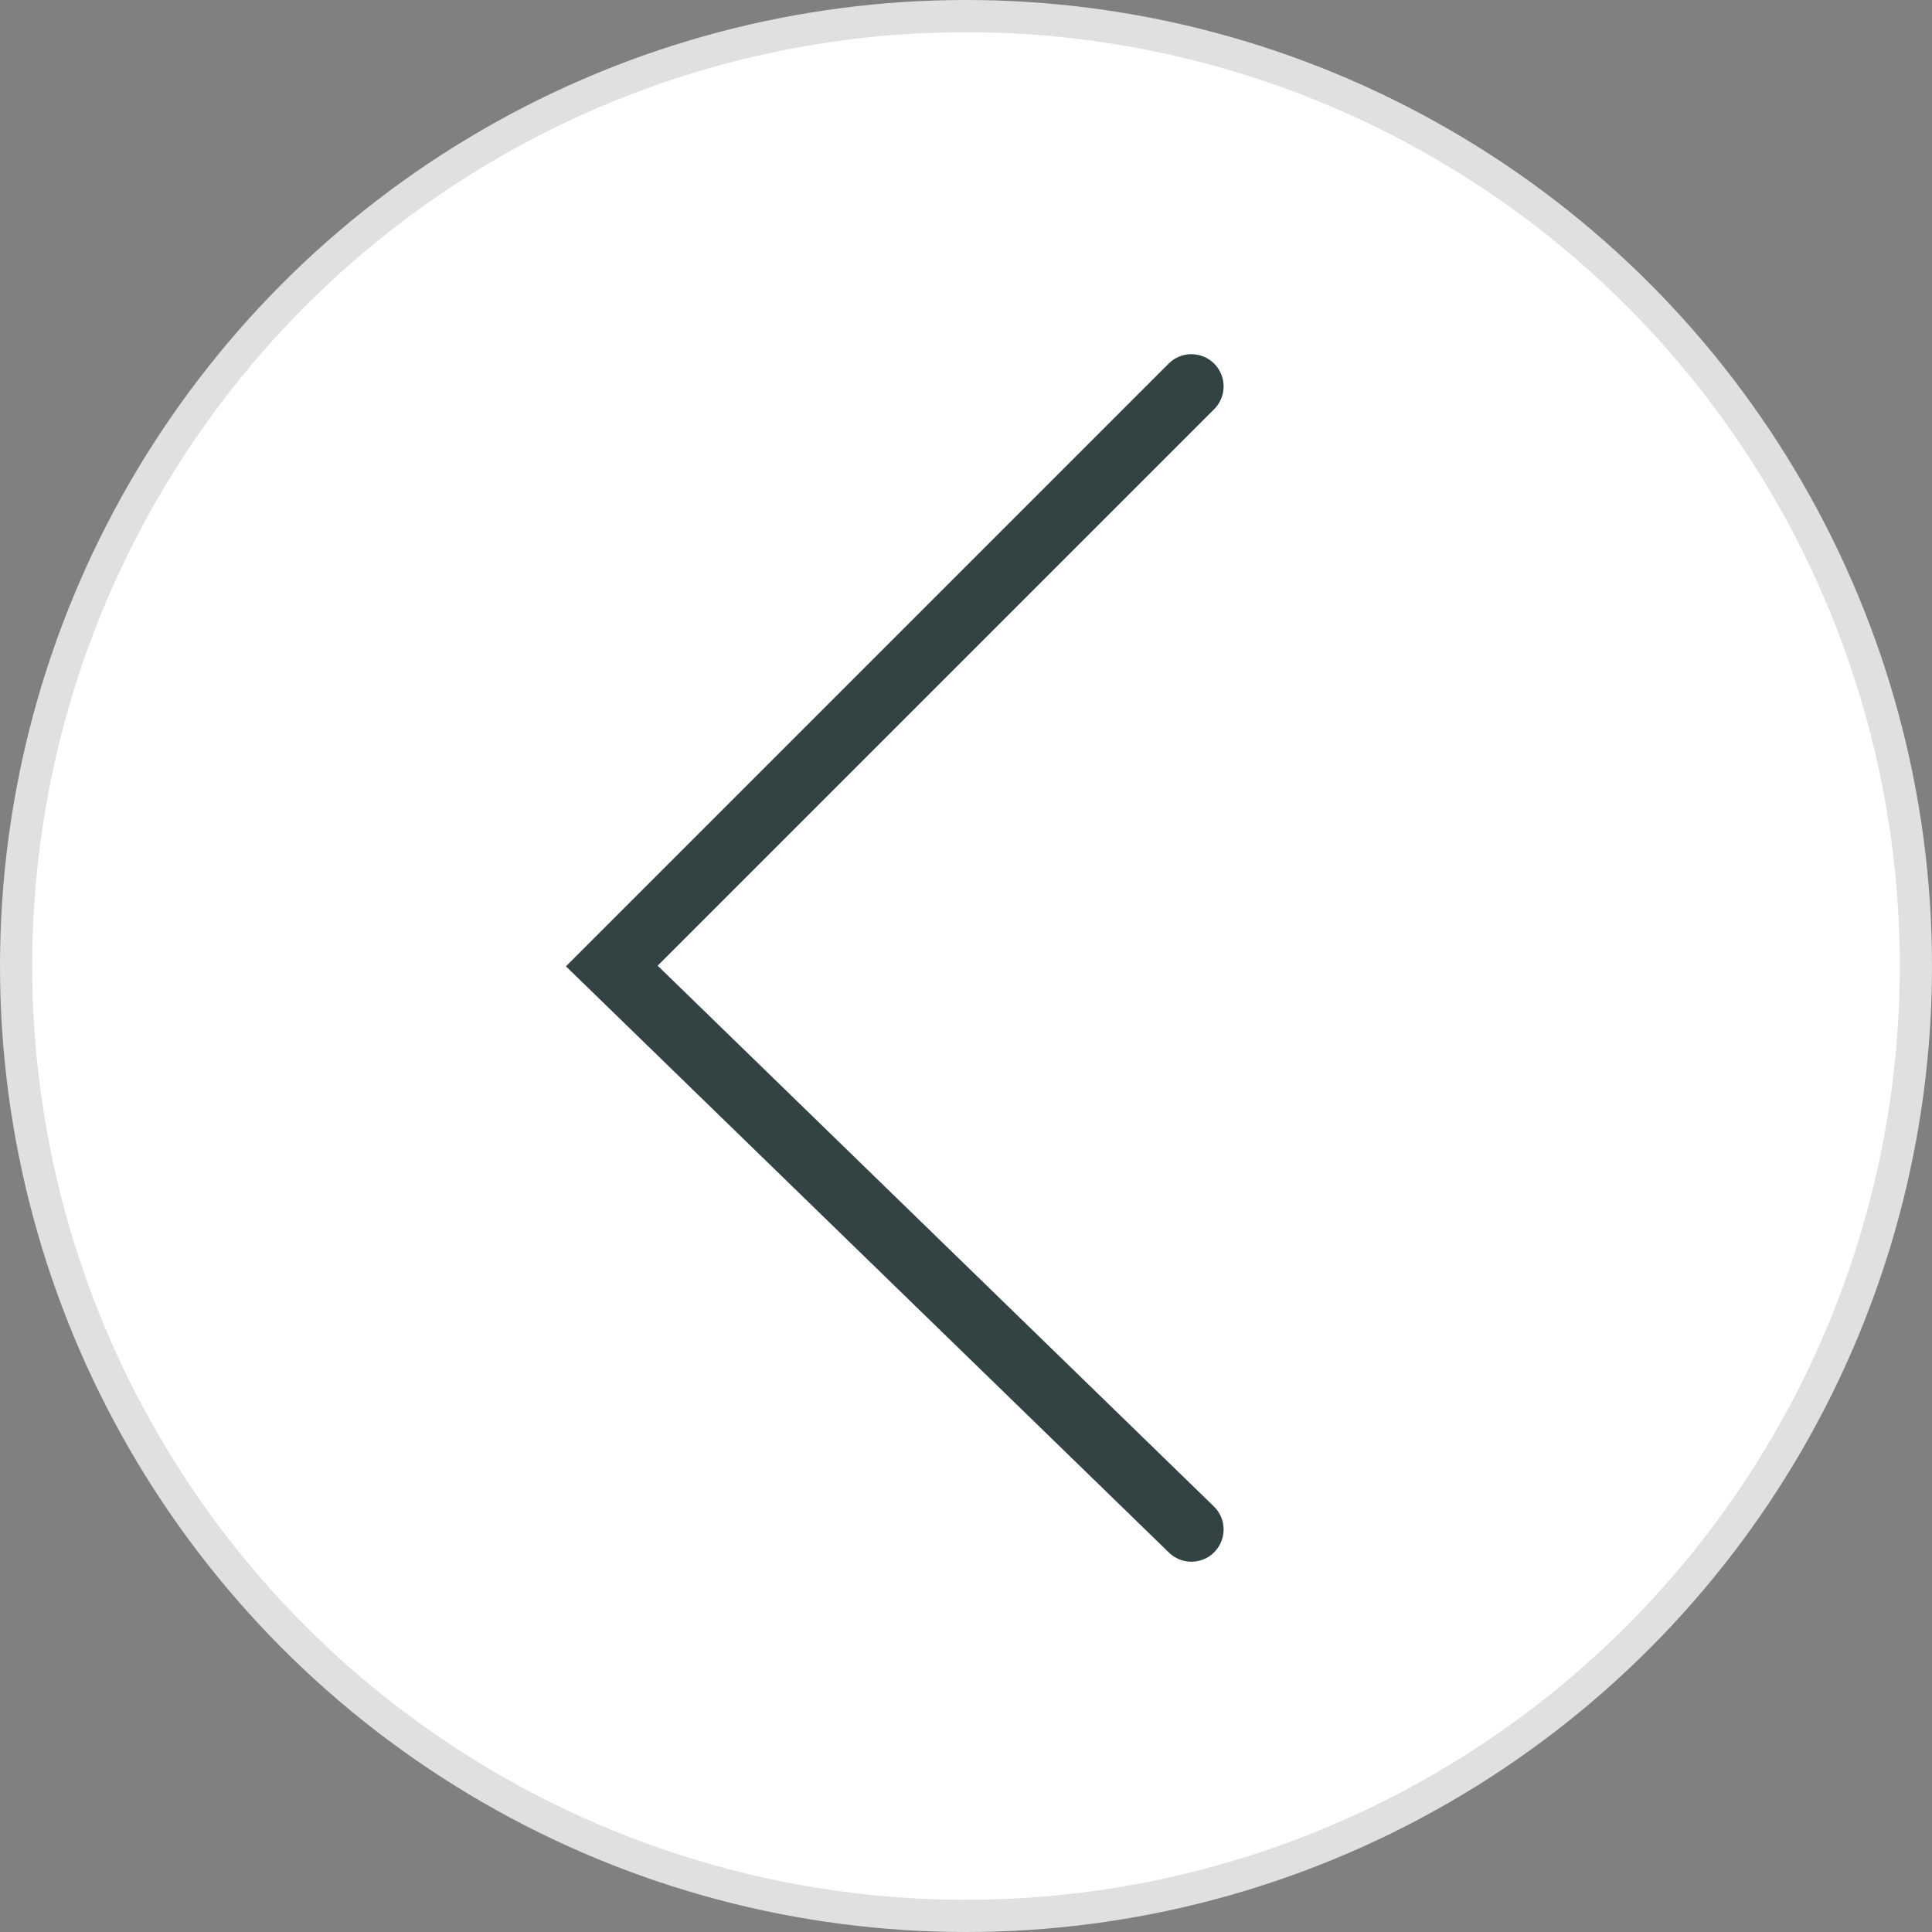
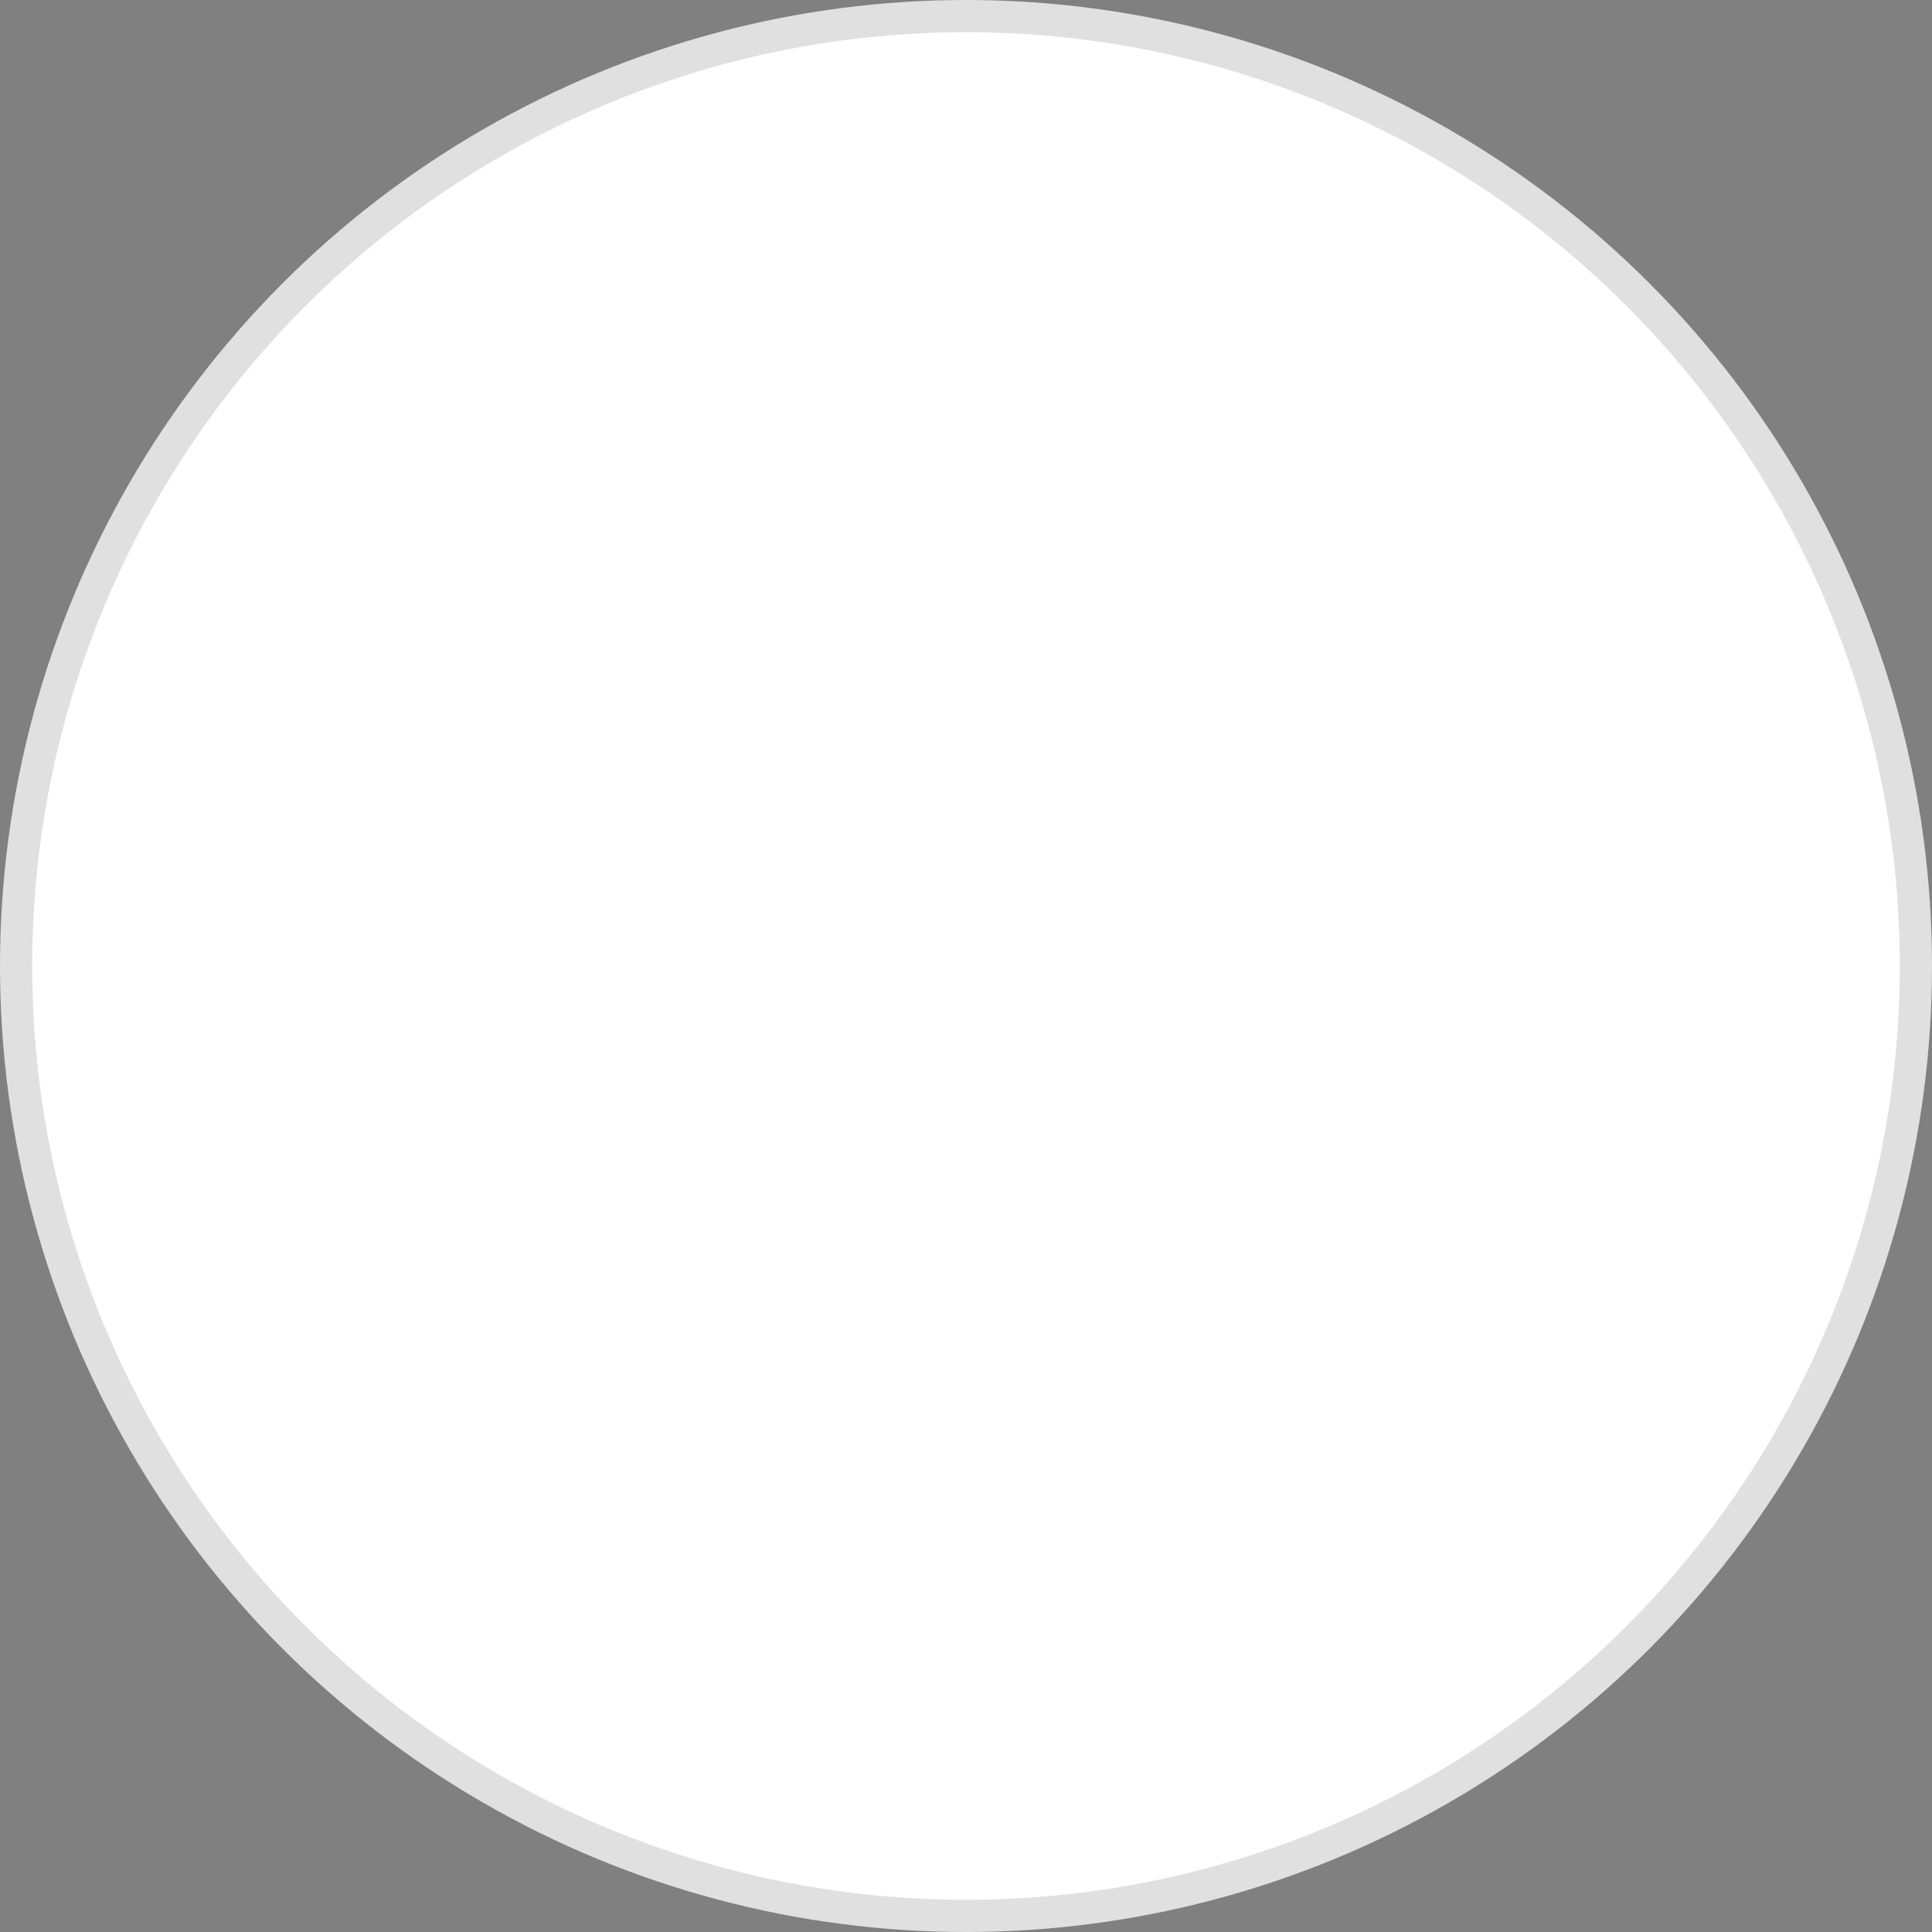
<svg xmlns="http://www.w3.org/2000/svg" width="60" height="60" viewBox="0 0 60 60" fill="none">
  <rect x="0" y="0" width="60" height="60" fill="#808080" stroke="none" />
  <circle cx="30" cy="30" r="29.5" fill="white" stroke="#E0E0E0" />
-   <path d="M37 12L19 30L37 47.5" stroke="#334243" stroke-width="2" stroke-linecap="round" />
</svg>